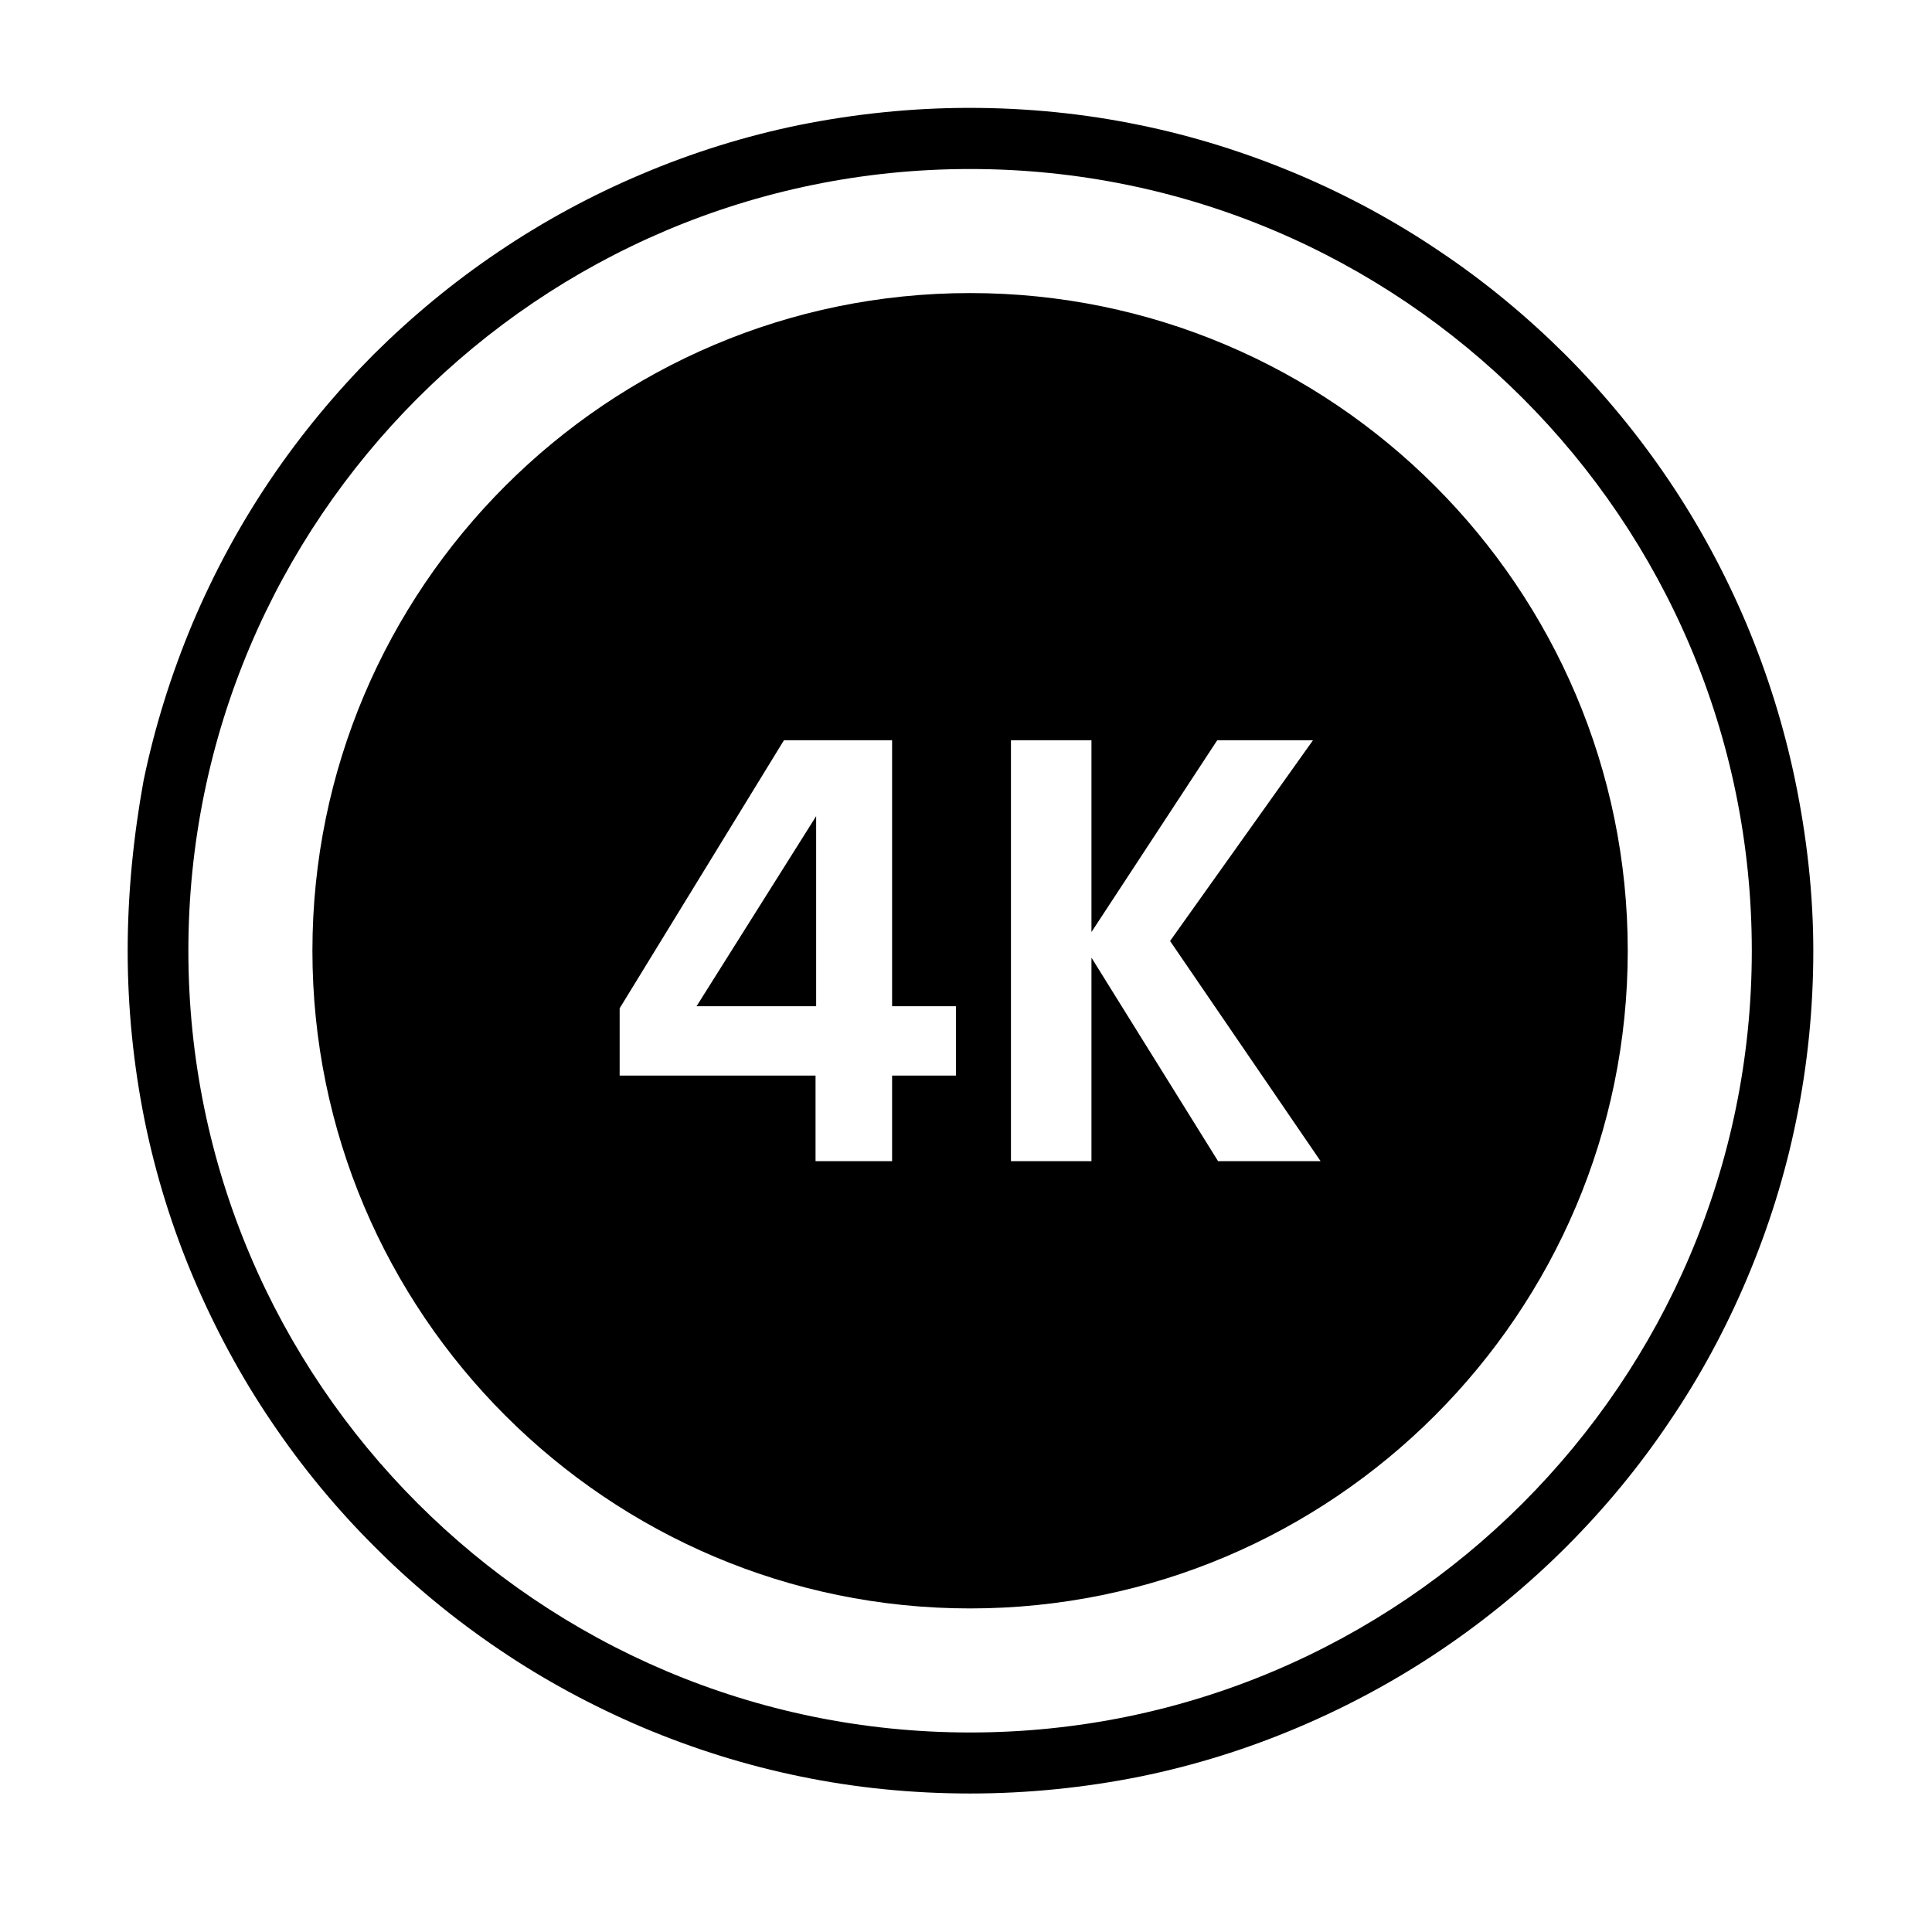
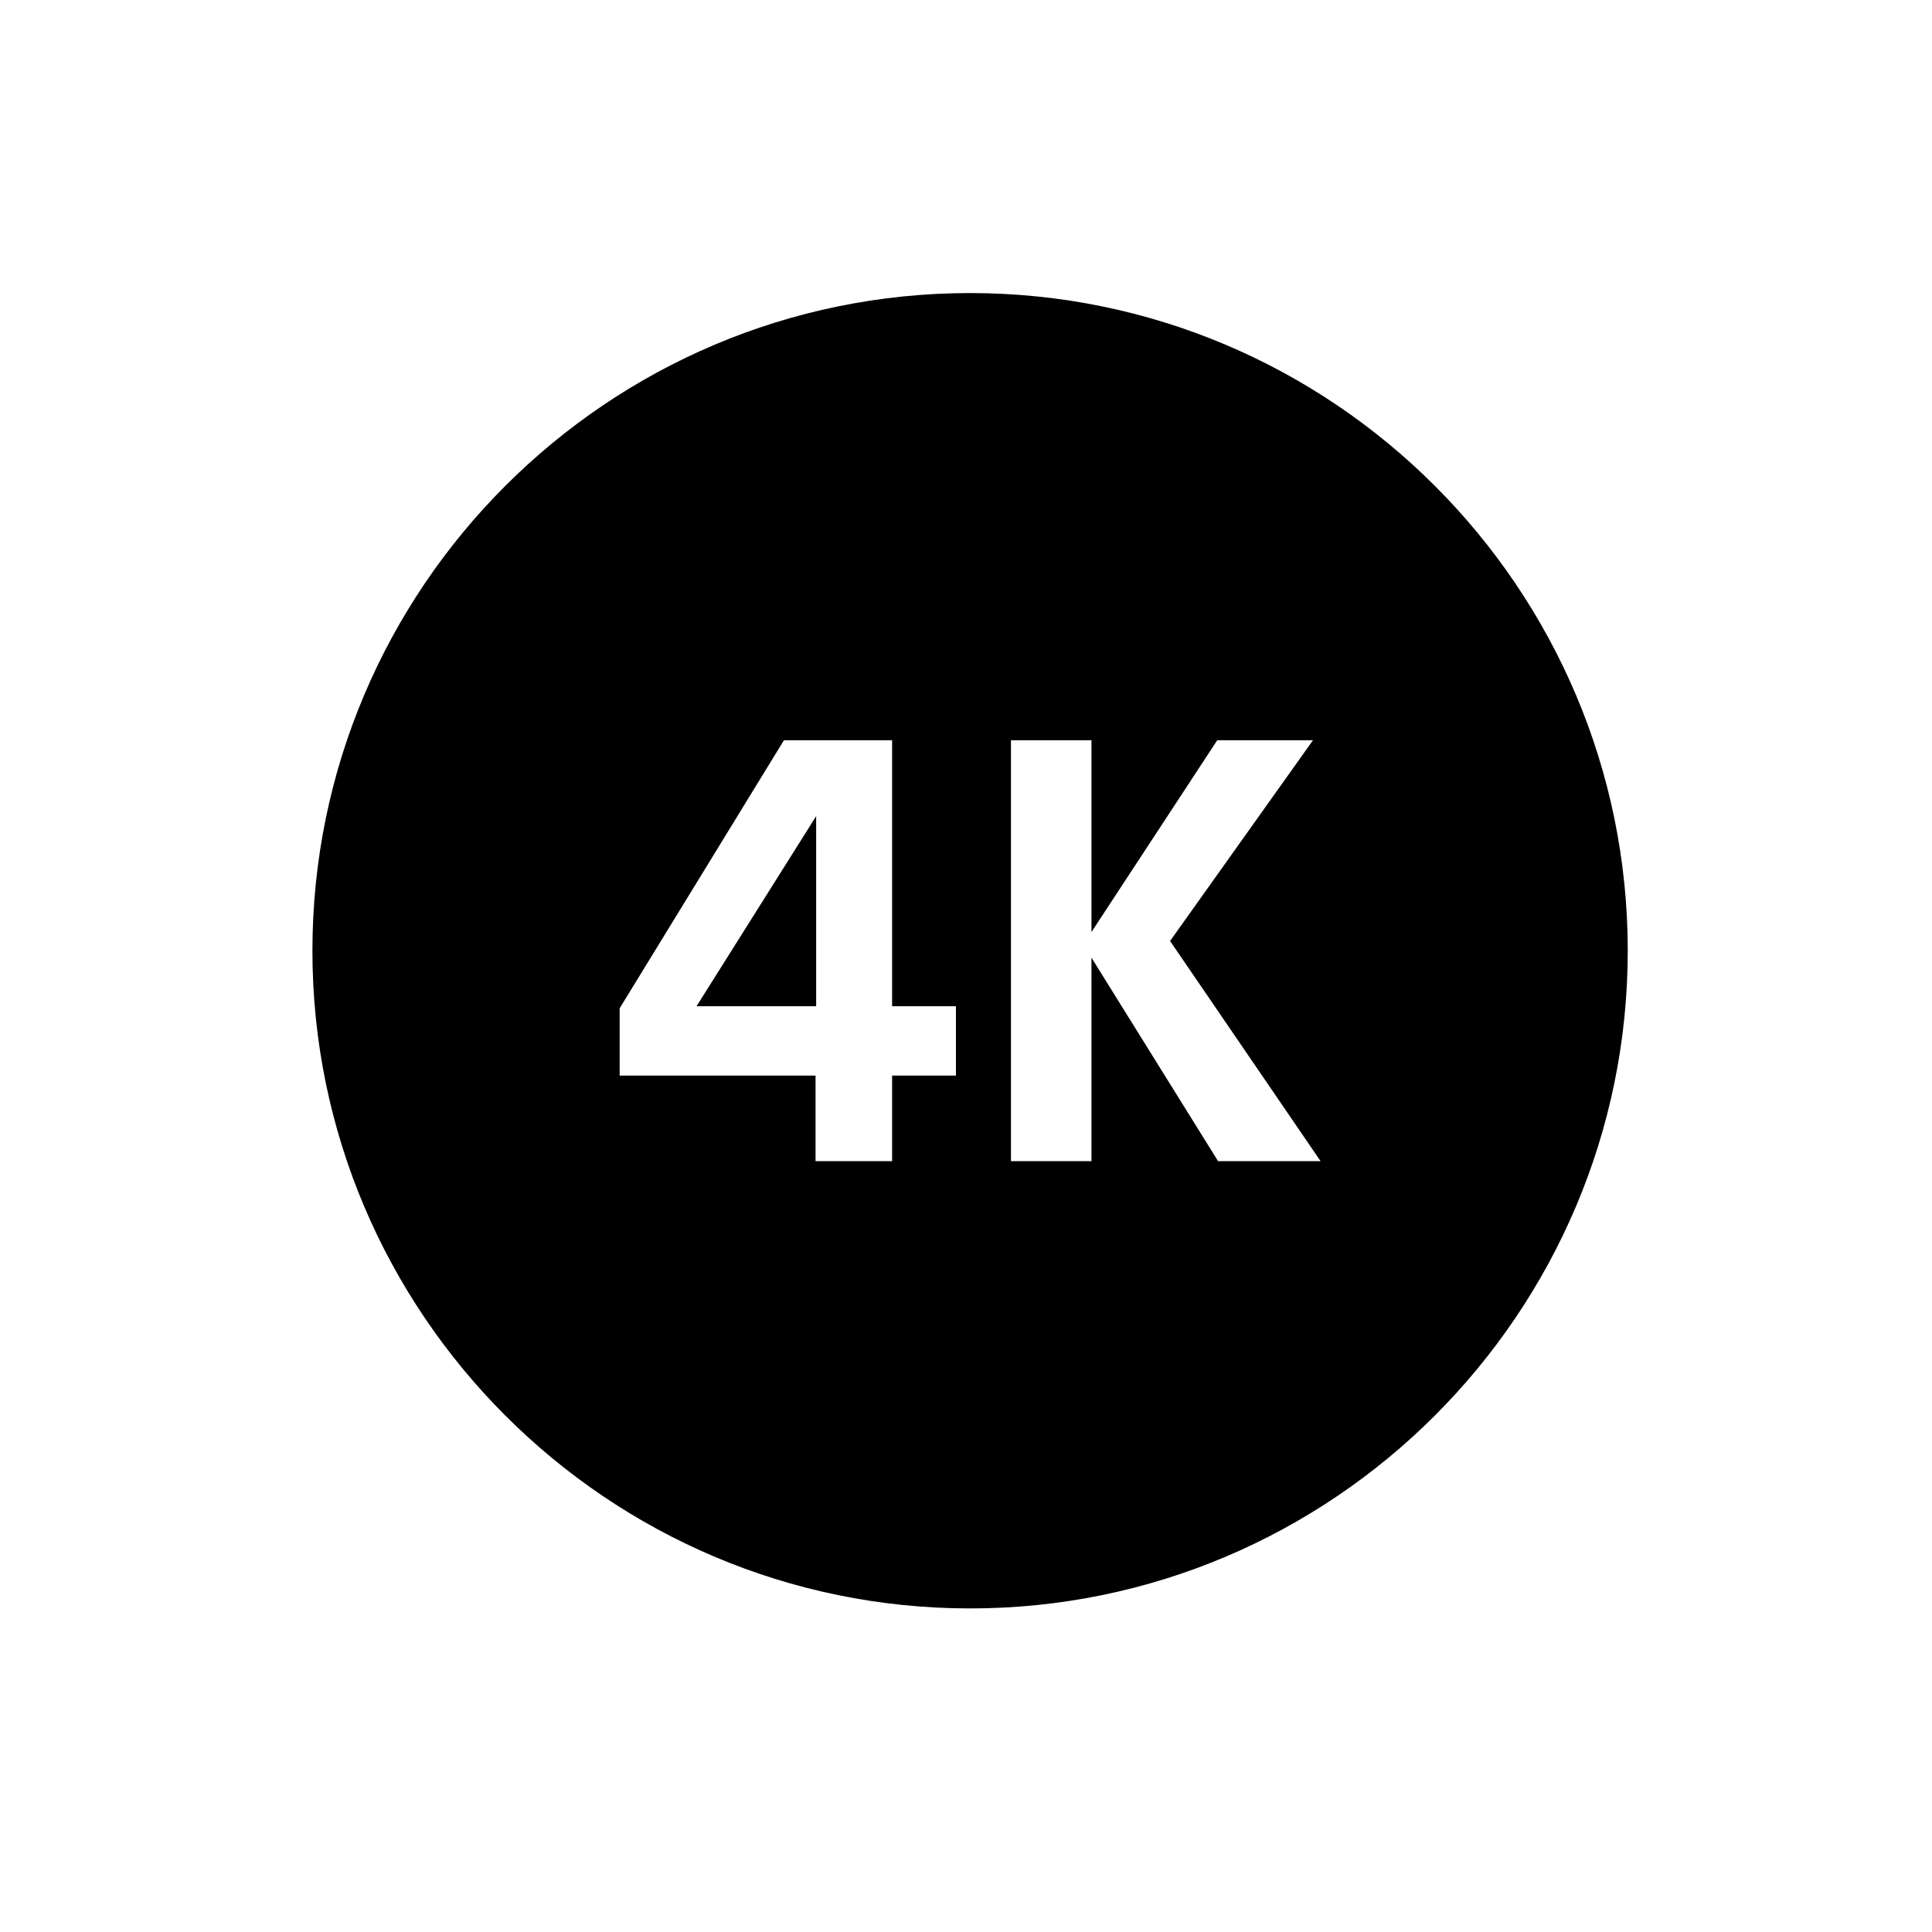
<svg xmlns="http://www.w3.org/2000/svg" width="64" zoomAndPan="magnify" viewBox="0 0 48 48" height="64" preserveAspectRatio="xMidYMid meet" version="1.0">
  <defs>
    <clipPath id="7a1e383fcc">
      <path d="M 3.172 2.68 L 45.051 2.68 L 45.051 44.559 L 3.172 44.559 Z M 3.172 2.68 " clip-rule="nonzero" />
    </clipPath>
  </defs>
-   <path fill="#000000" d="M 20.277 25 L 20.277 20.277 L 17.305 25 Z M 20.277 25 " fill-opacity="1" fill-rule="nonzero" />
+   <path fill="#000000" d="M 20.277 25 L 20.277 20.277 L 17.305 25 Z " fill-opacity="1" fill-rule="nonzero" />
  <path fill="#000000" d="M 24.102 7.281 C 15.094 7.281 7.762 14.609 7.762 23.621 C 7.762 32.629 15.094 39.961 24.102 39.961 C 33.109 39.961 40.441 32.629 40.441 23.621 C 40.441 14.609 33.109 7.281 24.102 7.281 Z M 23.75 26.723 L 22.164 26.723 L 22.164 28.848 L 20.262 28.848 L 20.262 26.723 L 15.395 26.723 L 15.395 25.051 L 19.477 18.391 L 22.164 18.391 L 22.164 25 L 23.75 25 Z M 30.262 28.848 L 27.117 23.793 L 27.117 28.848 L 25.117 28.848 L 25.117 18.391 L 27.117 18.391 L 27.117 23.156 L 30.242 18.391 L 32.621 18.391 L 29.07 23.379 L 32.809 28.848 Z M 30.262 28.848 " fill-opacity="1" fill-rule="nonzero" />
  <g clip-path="url(#7a1e383fcc)">
-     <path fill="#000000" d="M 44.602 19.398 C 44.324 18.055 43.91 16.73 43.379 15.473 C 42.852 14.23 42.207 13.035 41.449 11.914 C 40.699 10.805 39.84 9.762 38.891 8.812 C 37.941 7.867 36.902 7.004 35.789 6.258 C 34.672 5.5 33.473 4.852 32.234 4.328 C 30.965 3.793 29.648 3.379 28.305 3.105 C 26.926 2.82 25.504 2.68 24.086 2.68 C 22.664 2.68 21.242 2.828 19.863 3.105 C 18.52 3.379 17.195 3.793 15.938 4.328 C 14.695 4.852 13.5 5.5 12.379 6.258 C 11.27 7.004 10.227 7.867 9.277 8.812 C 8.332 9.762 7.469 10.805 6.719 11.914 C 5.961 13.035 5.316 14.23 4.789 15.473 C 4.258 16.738 3.844 18.055 3.566 19.398 C 3.316 20.777 3.172 22.199 3.172 23.621 C 3.172 25.043 3.316 26.461 3.594 27.84 C 3.867 29.184 4.281 30.512 4.816 31.77 C 5.344 33.008 5.988 34.207 6.746 35.324 C 7.496 36.438 8.355 37.48 9.305 38.426 C 10.25 39.375 11.293 40.234 12.406 40.984 C 13.523 41.742 14.723 42.387 15.961 42.914 C 17.227 43.449 18.547 43.863 19.891 44.137 C 21.27 44.422 22.688 44.559 24.109 44.559 C 25.531 44.559 26.953 44.414 28.332 44.137 C 29.676 43.863 31 43.449 32.258 42.914 C 33.5 42.387 34.695 41.742 35.816 40.984 C 36.926 40.234 37.969 39.375 38.918 38.426 C 39.863 37.48 40.727 36.438 41.473 35.324 C 42.234 34.207 42.879 33.008 43.402 31.77 C 43.938 30.504 44.352 29.184 44.625 27.84 C 44.91 26.461 45.051 25.043 45.051 23.621 C 45.051 22.199 44.887 20.777 44.602 19.398 Z M 24.102 43.043 C 13.387 43.043 4.68 34.328 4.68 23.621 C 4.68 12.914 13.387 4.199 24.102 4.199 C 34.816 4.199 43.523 12.906 43.523 23.621 C 43.523 34.336 34.809 43.043 24.102 43.043 Z M 24.102 43.043 " fill-opacity="1" fill-rule="nonzero" />
-   </g>
+     </g>
</svg>